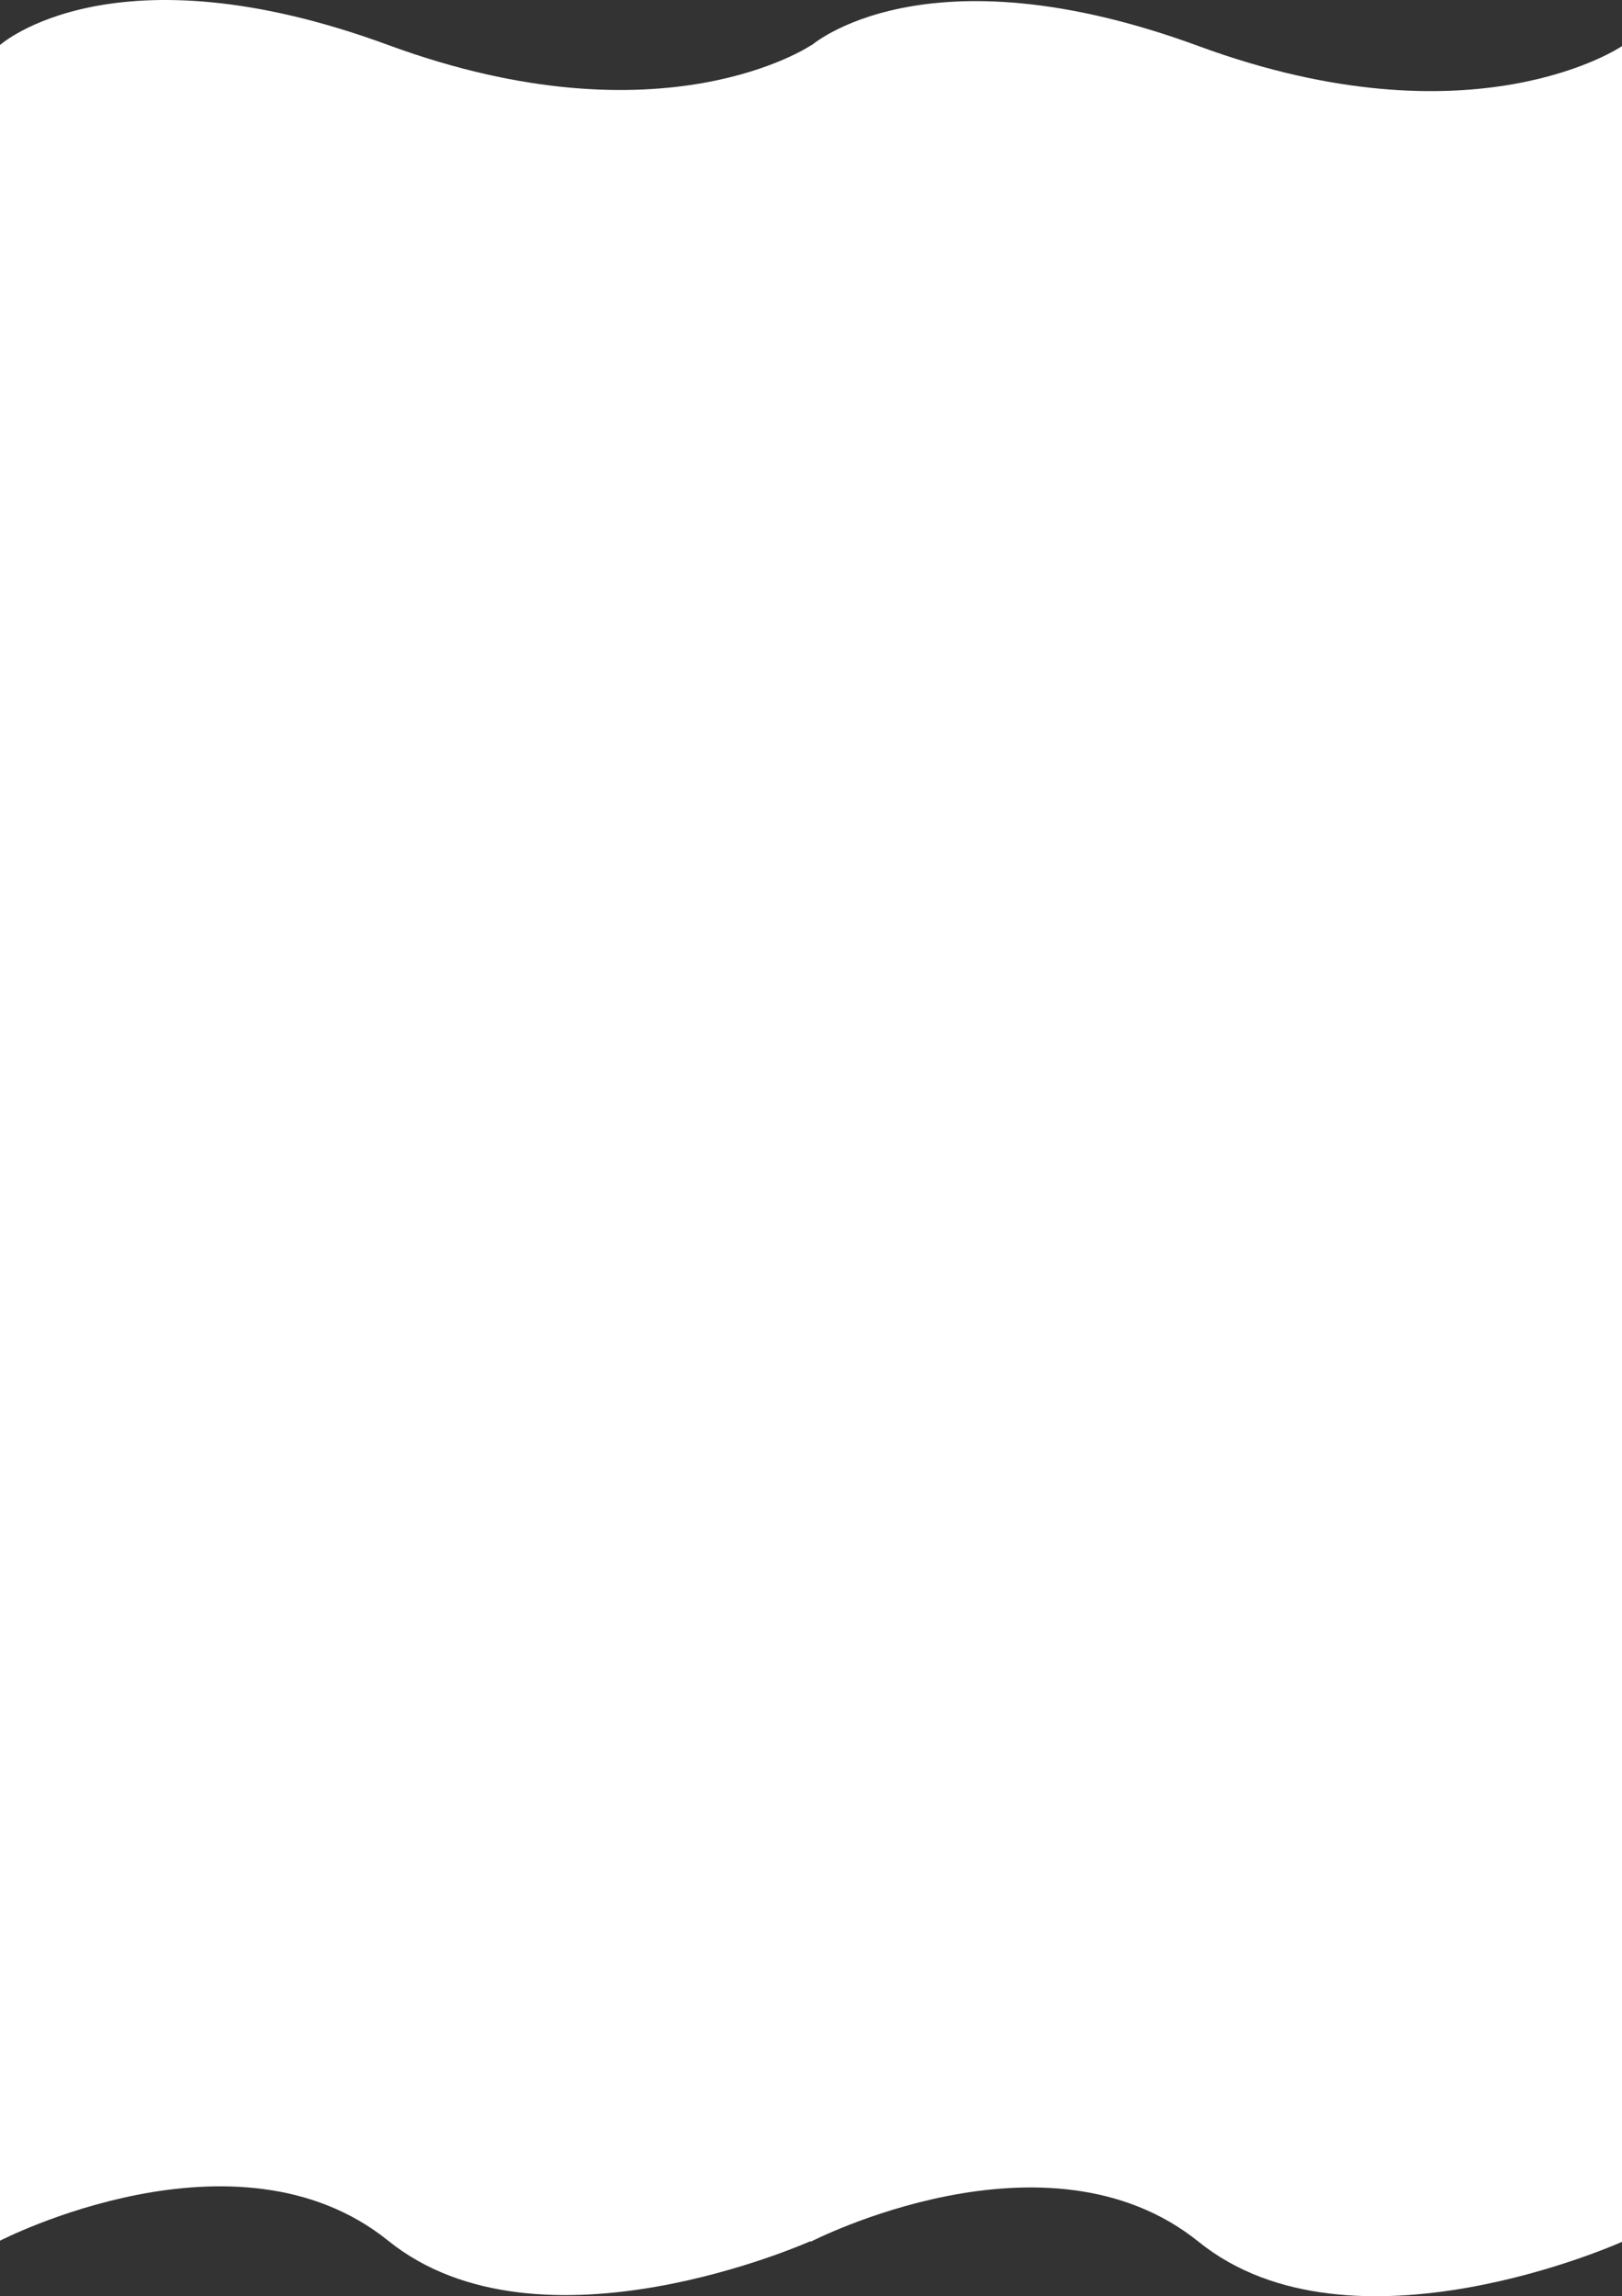
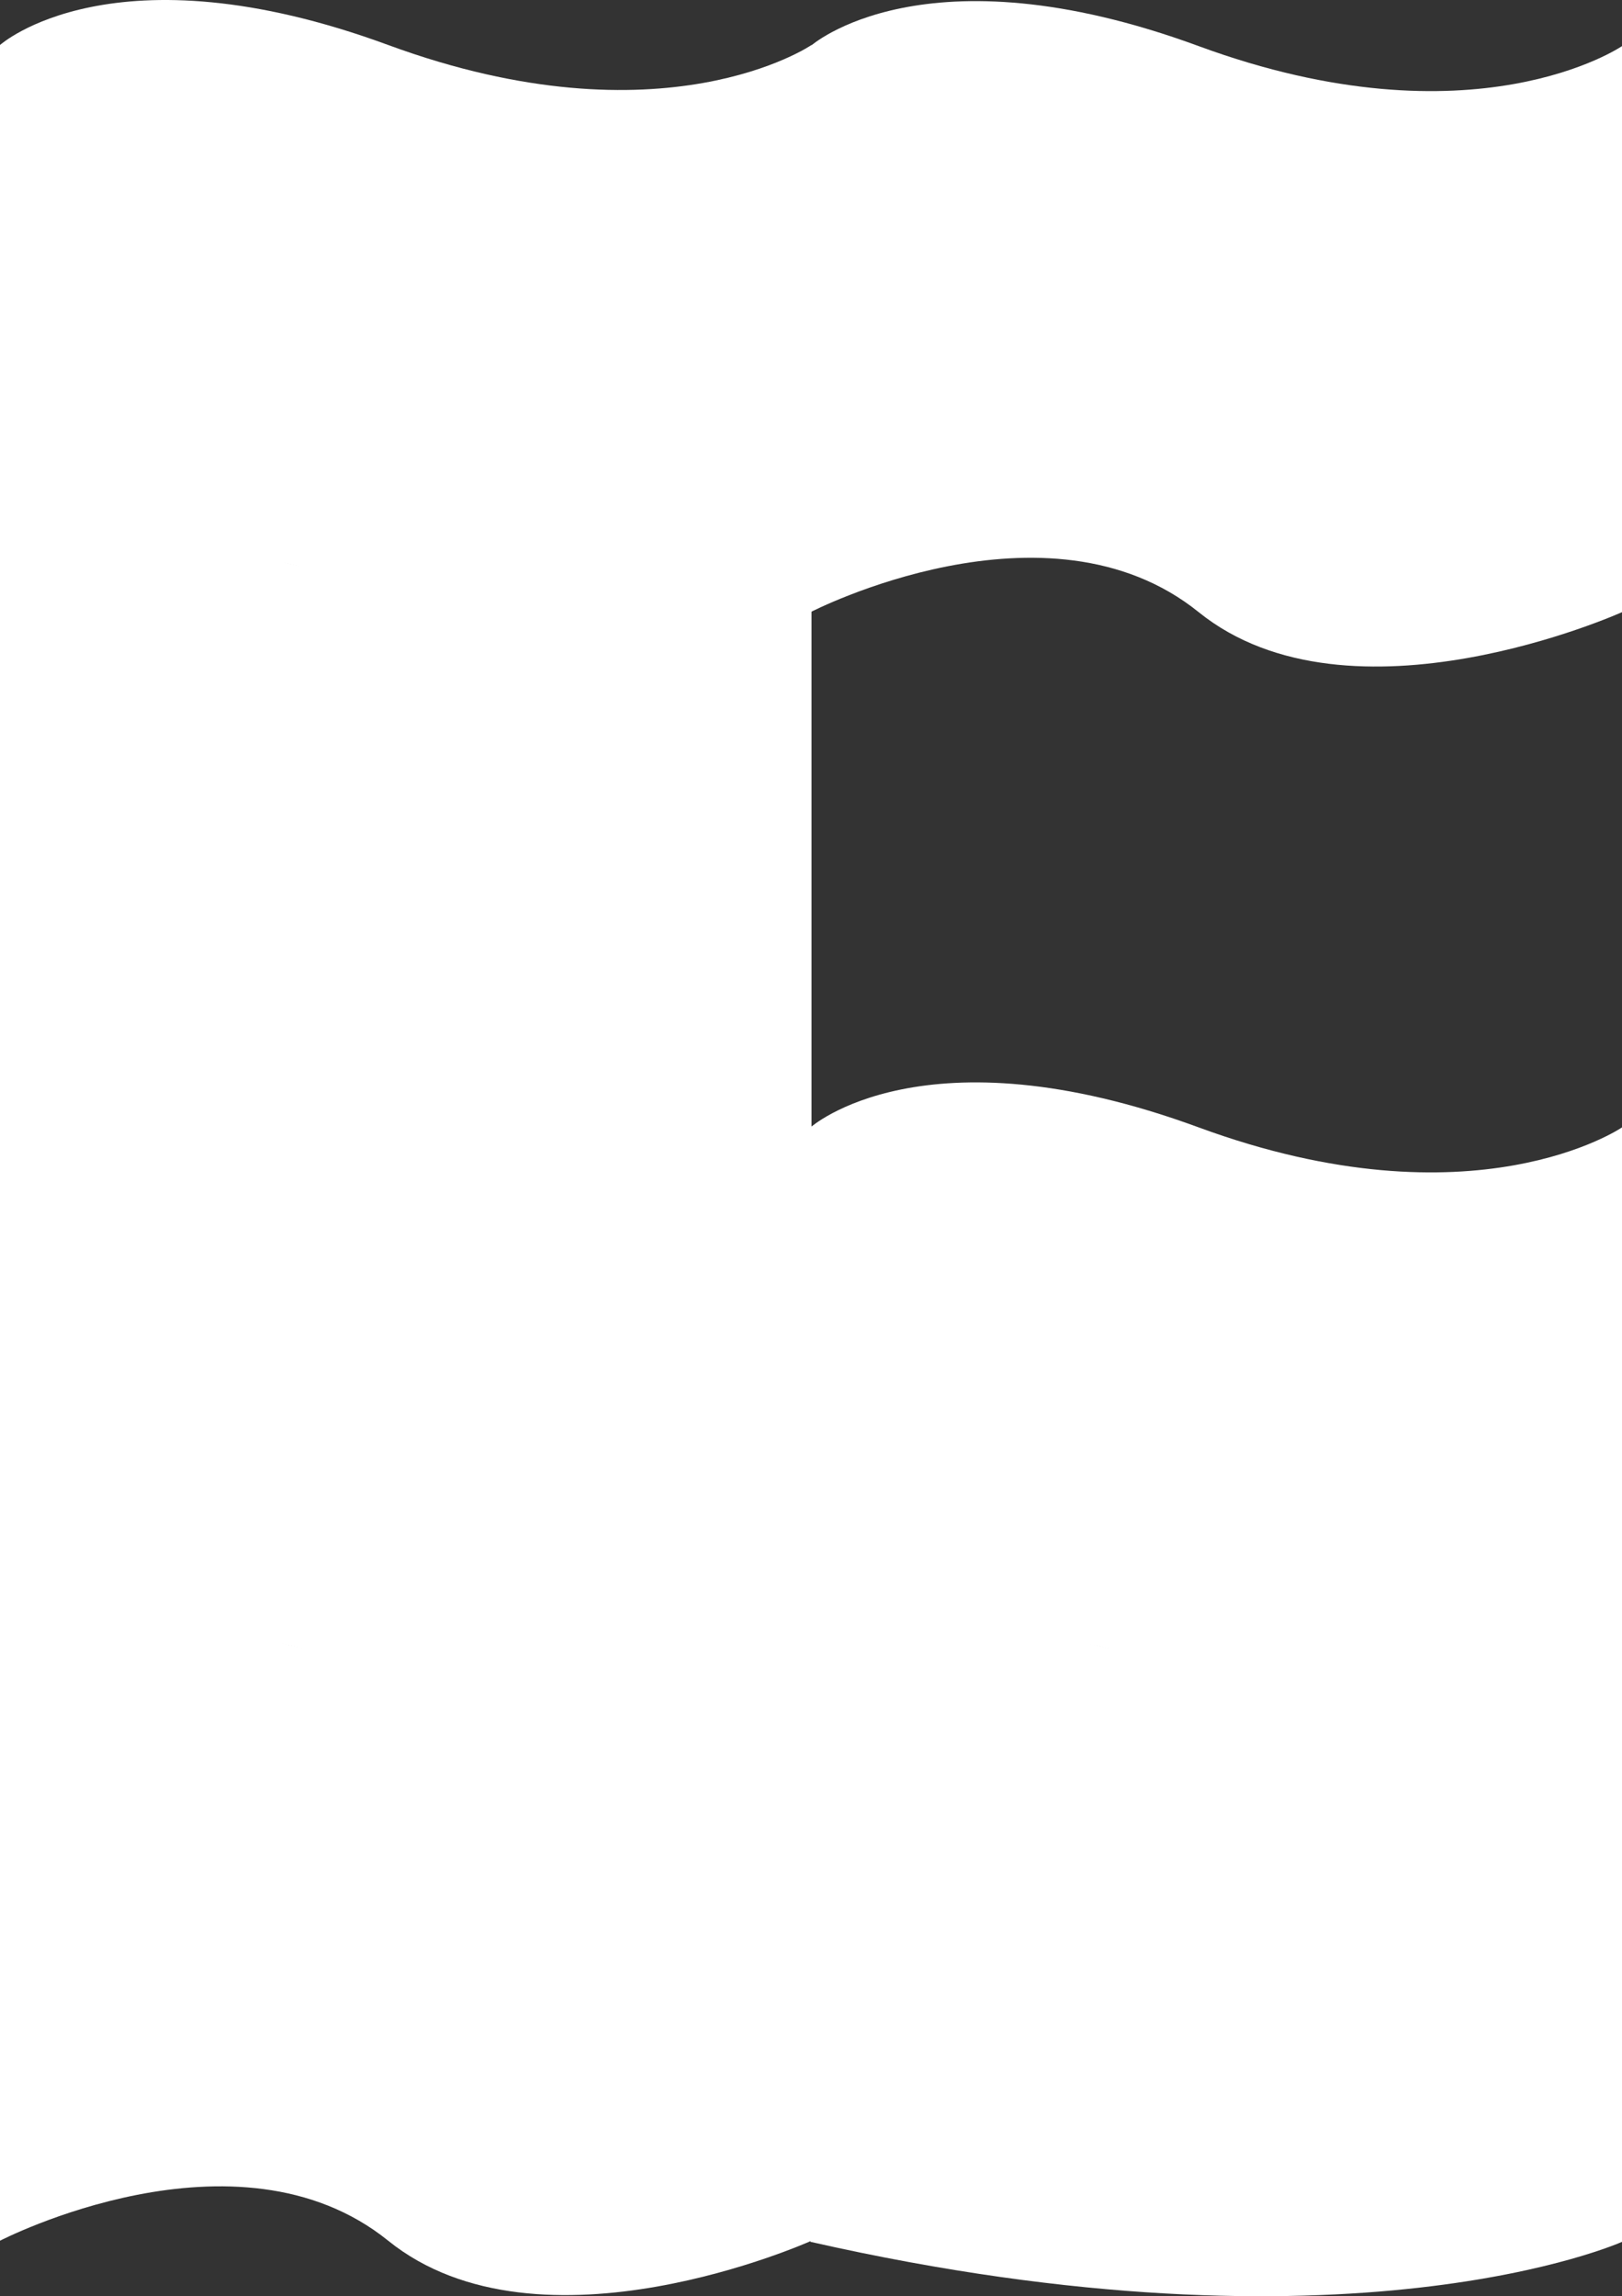
<svg xmlns="http://www.w3.org/2000/svg" width="7536" height="10669" viewBox="0 0 7536 10669" fill="none">
  <rect x="0" y="0" width="7536" height="10669" fill="#333333" stroke="none" />
  <path d="M0 209.093V2839.12C0 2839.12 1098.84 2270.49 1803.59 2839.12C2508.34 3407.74 3770.37 2839.12 3770.37 2839.12V209.093C3770.37 209.093 3082.54 679.552 1803.59 209.093C524.636 -261.366 0 209.093 0 209.093Z" fill="white" />
  <path d="M3765.63 214.257V2844.28C3765.63 2844.28 4864.46 2275.66 5569.22 2844.28C6273.97 3412.9 7536 2844.28 7536 2844.28V214.257C7536 214.257 6848.17 684.716 5569.22 214.257C4290.27 -256.202 3765.63 214.257 3765.63 214.257Z" fill="white" />
  <path d="M0 2757.09V5387.12C0 5387.12 1098.84 4818.49 1803.59 5387.12C2508.34 5955.74 3770.37 5387.12 3770.37 5387.12V2757.09C3770.37 2757.09 3082.54 3227.55 1803.59 2757.09C524.636 2286.63 0 2757.09 0 2757.09Z" fill="white" />
-   <path d="M3765.63 2762.26V5392.28C3765.63 5392.28 4864.46 4823.66 5569.22 5392.28C6273.97 5960.9 7536 5392.28 7536 5392.28V2762.26C7536 2762.26 6848.17 3232.72 5569.22 2762.26C4290.27 2291.8 3765.63 2762.26 3765.63 2762.26Z" fill="white" />
  <path d="M0 5233.09V7863.12C0 7863.12 1098.84 7294.49 1803.59 7863.12C2508.34 8431.74 3770.37 7863.12 3770.37 7863.12V5233.09C3770.37 5233.09 3082.54 5703.55 1803.59 5233.09C524.636 4762.63 0 5233.09 0 5233.09Z" fill="white" />
  <path d="M3765.63 5238.26V7868.28C3765.63 7868.28 4864.46 7299.66 5569.22 7868.28C6273.97 8436.9 7536 7868.28 7536 7868.28V5238.26C7536 5238.26 6848.17 5708.72 5569.22 5238.26C4290.27 4767.8 3765.63 5238.26 3765.63 5238.26Z" fill="white" />
  <path d="M0 7781.09V10411.1C0 10411.1 1098.84 9842.49 1803.59 10411.1C2508.34 10979.7 3770.37 10411.1 3770.37 10411.1V7781.09C3770.37 7781.09 3082.54 8251.55 1803.59 7781.09C524.636 7310.63 0 7781.09 0 7781.09Z" fill="white" />
-   <path d="M3765.63 7786.26V10416.3C3765.63 10416.3 4864.46 9847.66 5569.22 10416.3C6273.97 10984.9 7536 10416.3 7536 10416.3V7786.26C7536 7786.26 6848.17 8256.72 5569.22 7786.26C4290.27 7315.8 3765.63 7786.26 3765.63 7786.26Z" fill="white" />
+   <path d="M3765.63 7786.26V10416.3C6273.97 10984.9 7536 10416.3 7536 10416.3V7786.26C7536 7786.26 6848.17 8256.72 5569.22 7786.26C4290.27 7315.8 3765.63 7786.26 3765.63 7786.26Z" fill="white" />
</svg>